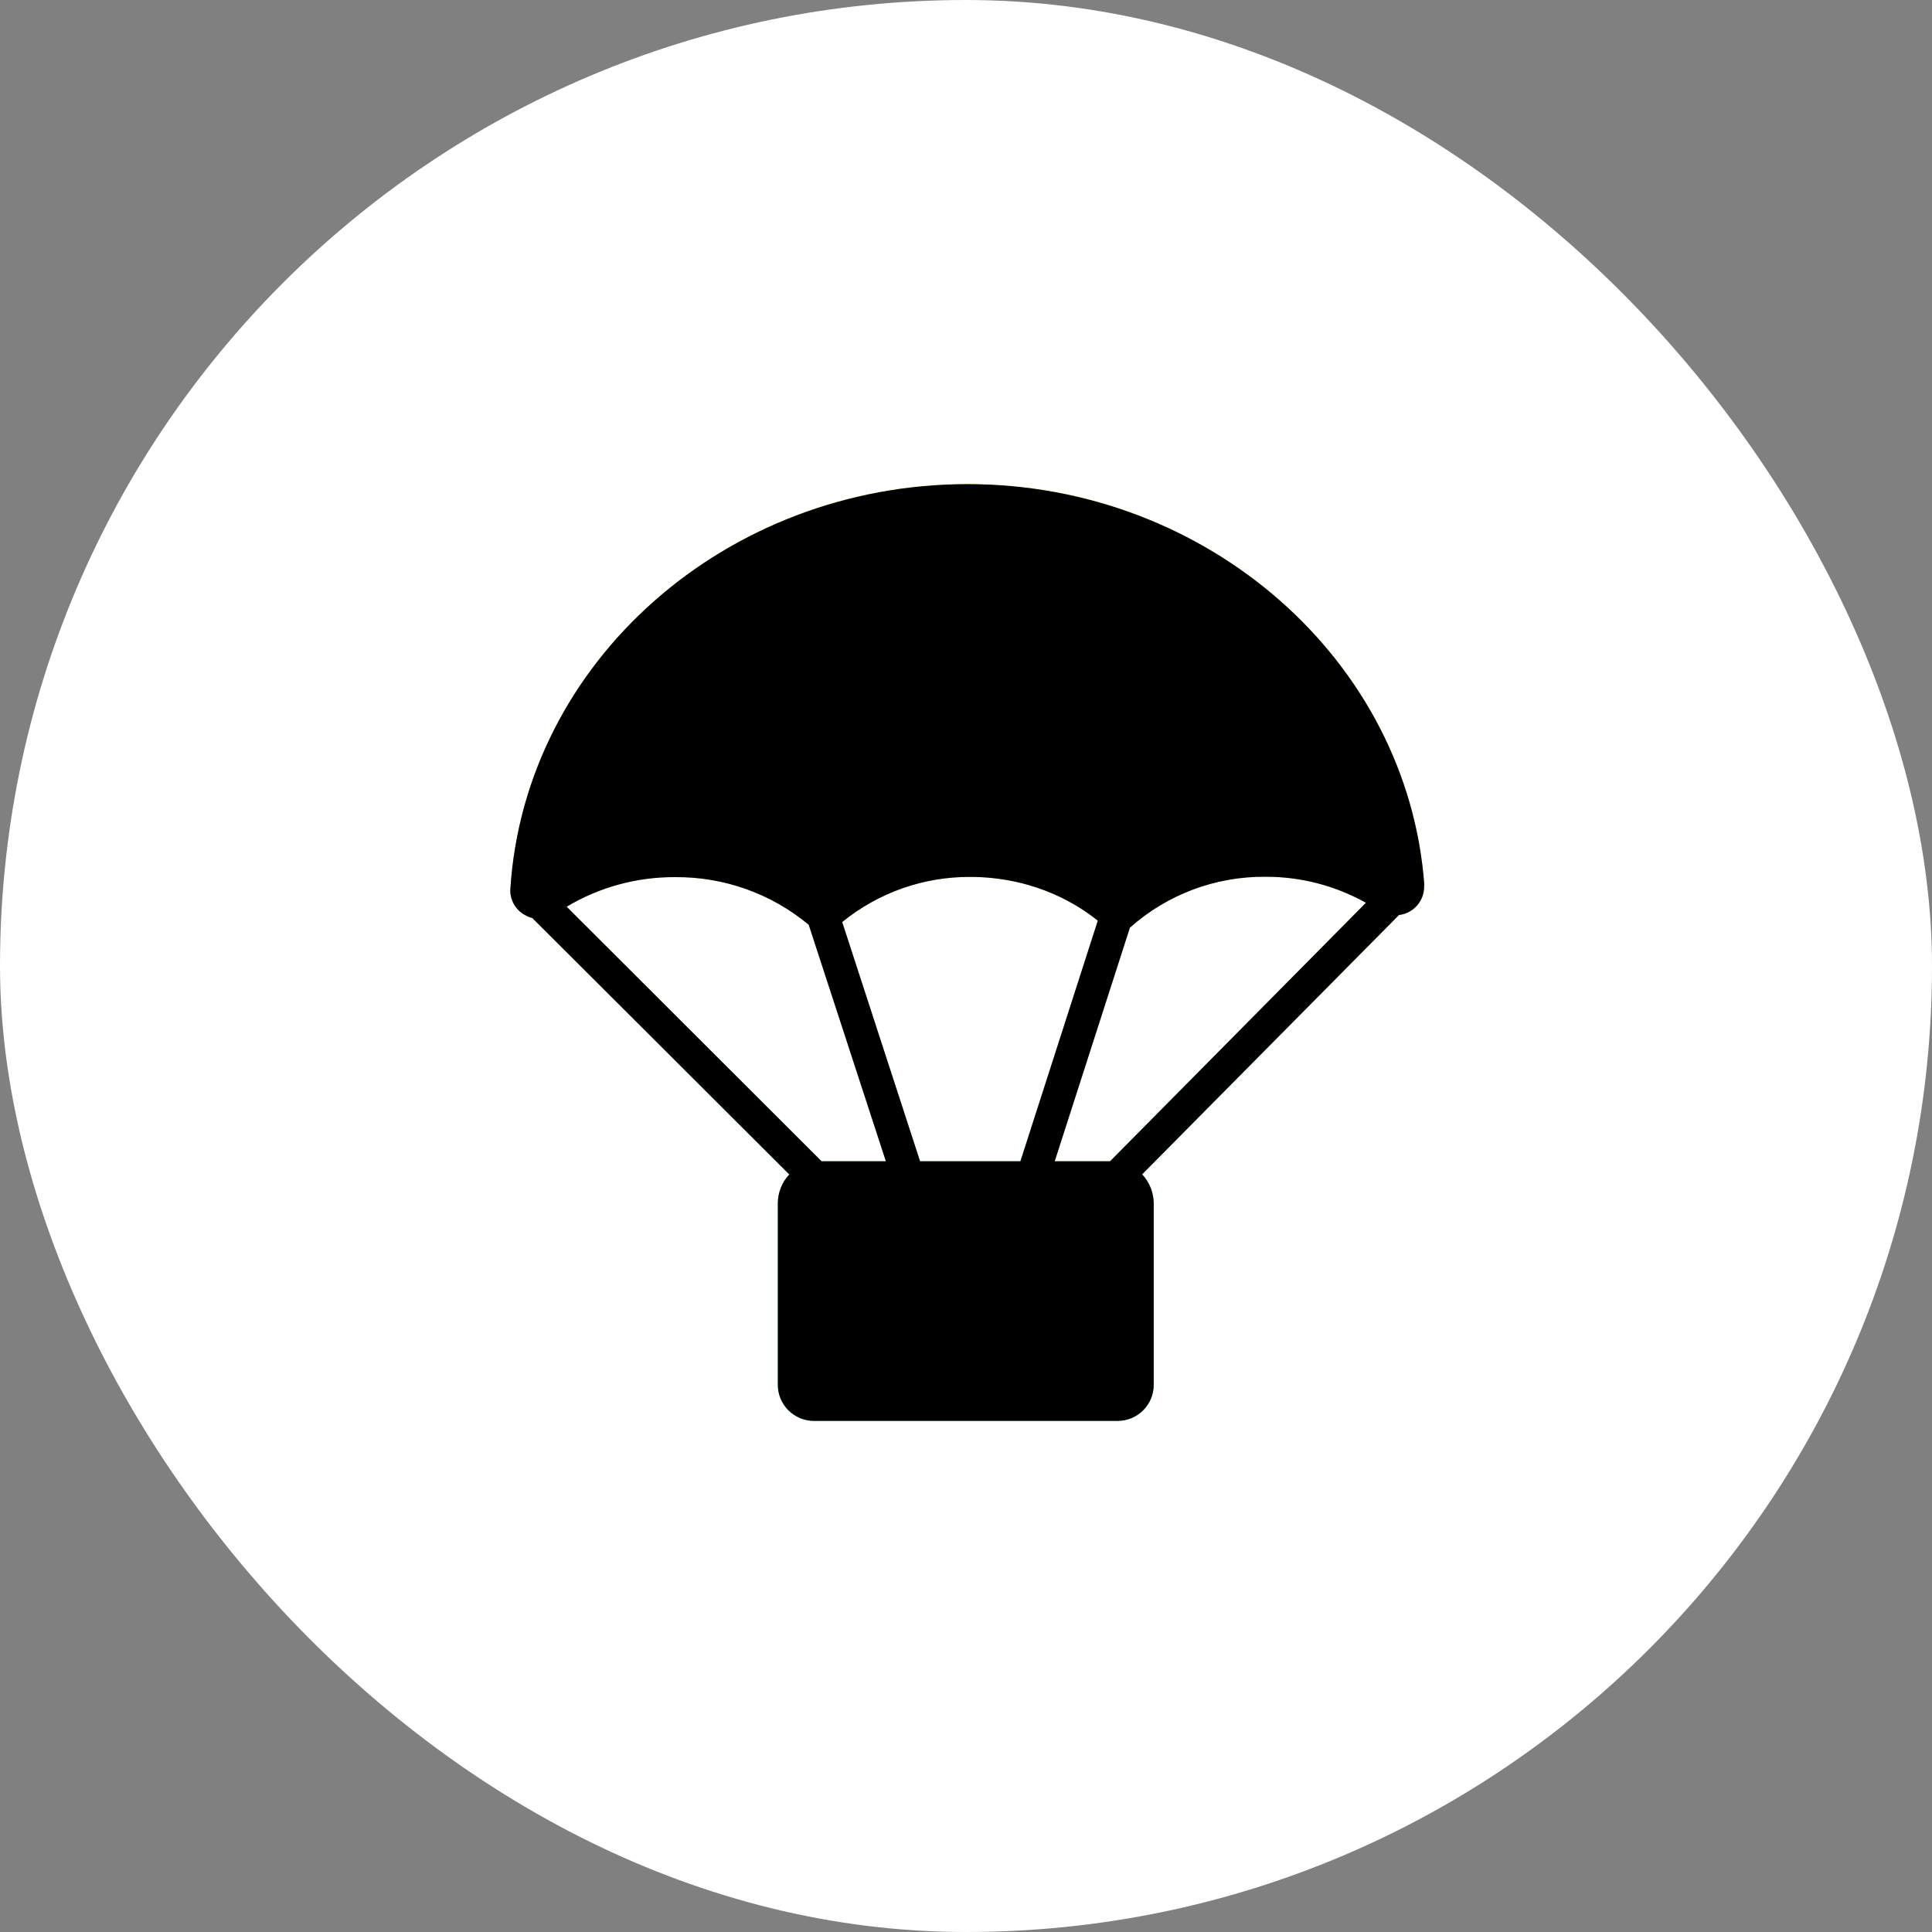
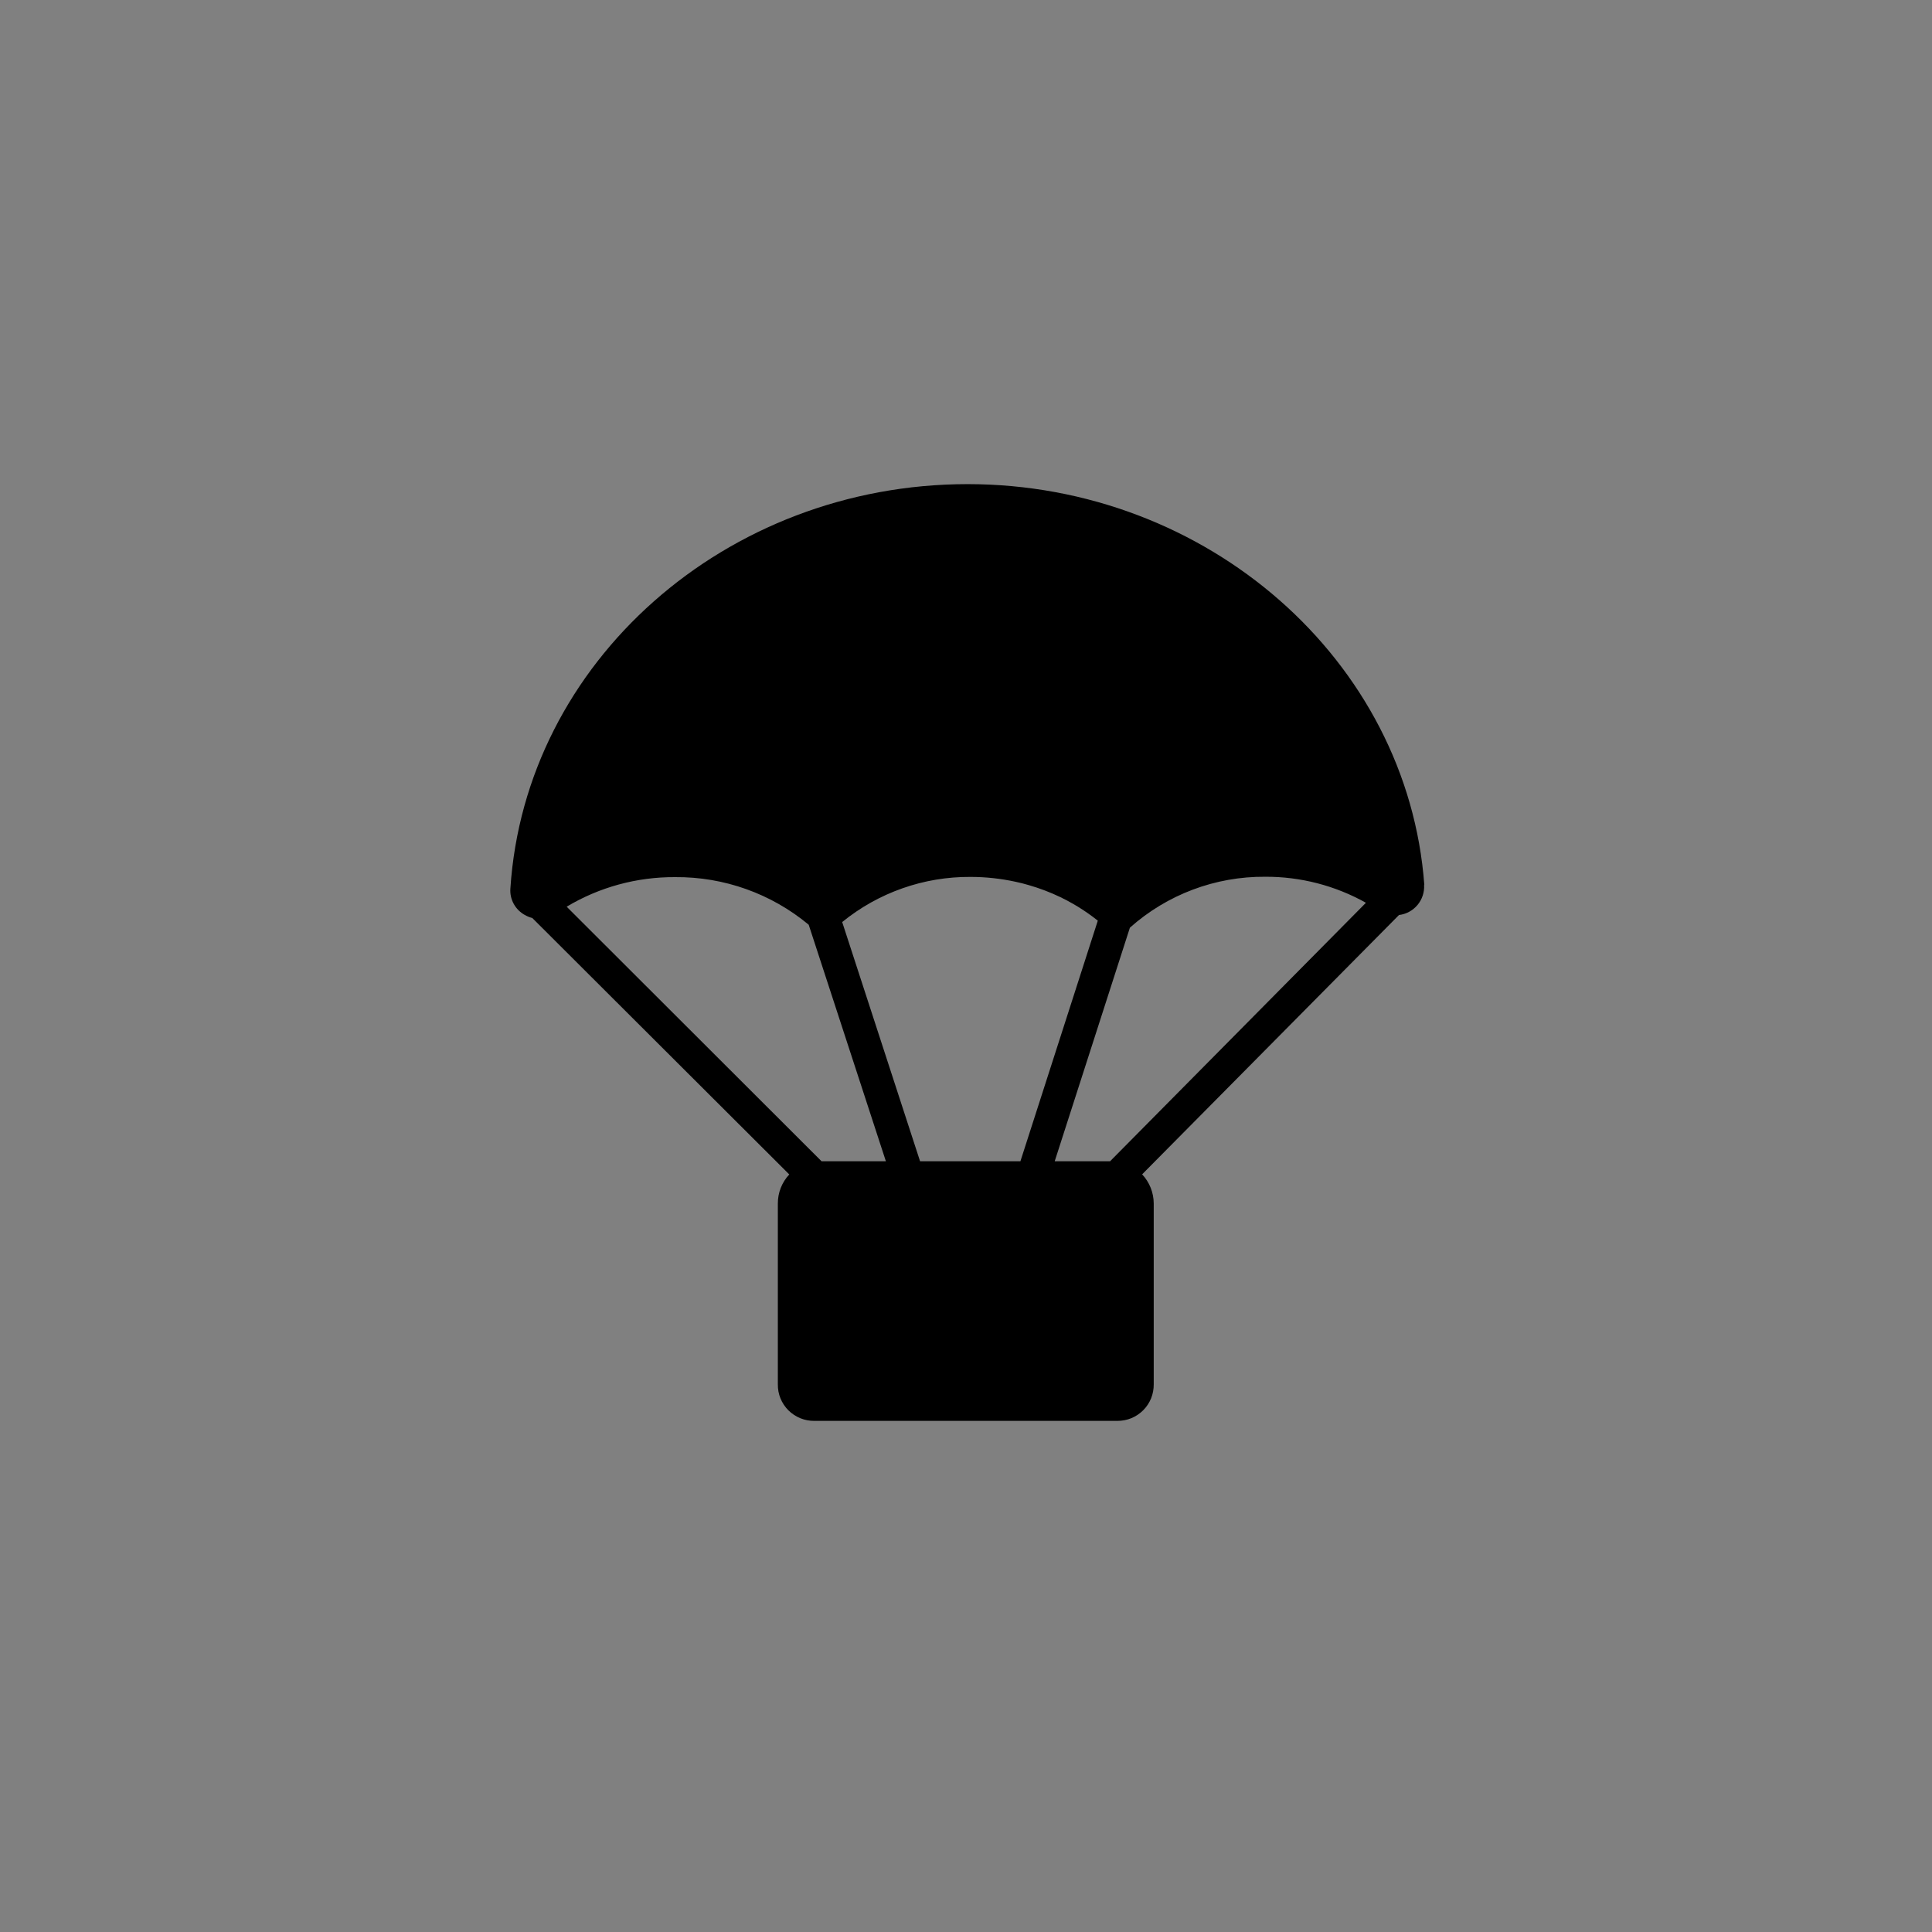
<svg xmlns="http://www.w3.org/2000/svg" width="36" height="36" viewBox="0 0 36 36" fill="none">
  <rect x="0" y="0" width="36" height="36" fill="#808080" stroke="none" />
-   <rect width="36" height="36" rx="18" fill="white" />
-   <path d="M26.54 16.49C26.231 12.3 22.492 9.021 18.029 9.021C13.523 9.023 9.784 12.334 9.51 16.559C9.503 16.657 9.525 16.756 9.573 16.843C9.621 16.93 9.692 17.001 9.779 17.049C9.823 17.074 9.87 17.093 9.919 17.106L14.707 21.884C14.569 22.031 14.493 22.225 14.494 22.426V25.795C14.493 25.885 14.509 25.974 14.543 26.057C14.577 26.14 14.627 26.215 14.69 26.279C14.754 26.342 14.829 26.392 14.912 26.426C14.995 26.46 15.084 26.477 15.173 26.476H20.823C20.912 26.476 21 26.459 21.083 26.425C21.165 26.391 21.24 26.34 21.303 26.277C21.366 26.214 21.415 26.139 21.449 26.056C21.482 25.973 21.499 25.884 21.498 25.795V22.425C21.497 22.223 21.42 22.029 21.282 21.882L26.068 17.05C26.203 17.034 26.326 16.967 26.413 16.863C26.5 16.759 26.544 16.625 26.536 16.49H26.54ZM20.685 21.638H19.653L21.054 17.286C21.747 16.668 22.646 16.33 23.575 16.337C24.232 16.334 24.879 16.501 25.452 16.822L20.685 21.638ZM15.308 21.638L10.559 16.895C11.169 16.53 11.868 16.34 12.579 16.344C13.488 16.336 14.37 16.65 15.069 17.231L16.507 21.638H15.308ZM17.144 21.638L15.693 17.181C16.369 16.631 17.215 16.334 18.085 16.34C18.368 16.34 18.65 16.371 18.926 16.431C19.009 16.449 19.09 16.469 19.17 16.493C19.372 16.551 19.569 16.626 19.759 16.717C19.842 16.756 19.922 16.8 19.999 16.844L20.087 16.896C20.215 16.975 20.338 17.061 20.456 17.155L19.014 21.638H17.144Z" fill="url(#paint0_linear_559_533)" />
  <path d="M26.54 16.49C26.231 12.3 22.492 9.021 18.029 9.021C13.523 9.023 9.784 12.334 9.51 16.559C9.503 16.657 9.525 16.756 9.573 16.843C9.621 16.93 9.692 17.001 9.779 17.049C9.823 17.074 9.87 17.093 9.919 17.106L14.707 21.884C14.569 22.031 14.493 22.225 14.494 22.426V25.795C14.493 25.885 14.509 25.974 14.543 26.057C14.577 26.14 14.627 26.215 14.69 26.279C14.754 26.342 14.829 26.392 14.912 26.426C14.995 26.46 15.084 26.477 15.173 26.476H20.823C20.912 26.476 21 26.459 21.083 26.425C21.165 26.391 21.24 26.34 21.303 26.277C21.366 26.214 21.415 26.139 21.449 26.056C21.482 25.973 21.499 25.884 21.498 25.795V22.425C21.497 22.223 21.42 22.029 21.282 21.882L26.068 17.05C26.203 17.034 26.326 16.967 26.413 16.863C26.5 16.759 26.544 16.625 26.536 16.49H26.54ZM20.685 21.638H19.653L21.054 17.286C21.747 16.668 22.646 16.33 23.575 16.337C24.232 16.334 24.879 16.501 25.452 16.822L20.685 21.638ZM15.308 21.638L10.559 16.895C11.169 16.53 11.868 16.34 12.579 16.344C13.488 16.336 14.37 16.65 15.069 17.231L16.507 21.638H15.308ZM17.144 21.638L15.693 17.181C16.369 16.631 17.215 16.334 18.085 16.34C18.368 16.34 18.65 16.371 18.926 16.431C19.009 16.449 19.09 16.469 19.17 16.493C19.372 16.551 19.569 16.626 19.759 16.717C19.842 16.756 19.922 16.8 19.999 16.844L20.087 16.896C20.215 16.975 20.338 17.061 20.456 17.155L19.014 21.638H17.144Z" fill="black" />
  <defs>
    <linearGradient id="paint0_linear_559_533" x1="18.025" y1="9.021" x2="18.025" y2="26.476" gradientUnits="userSpaceOnUse">
      <stop stop-color="#F3EA09" />
      <stop offset="1" stop-color="#1DECB1" />
    </linearGradient>
  </defs>
</svg>